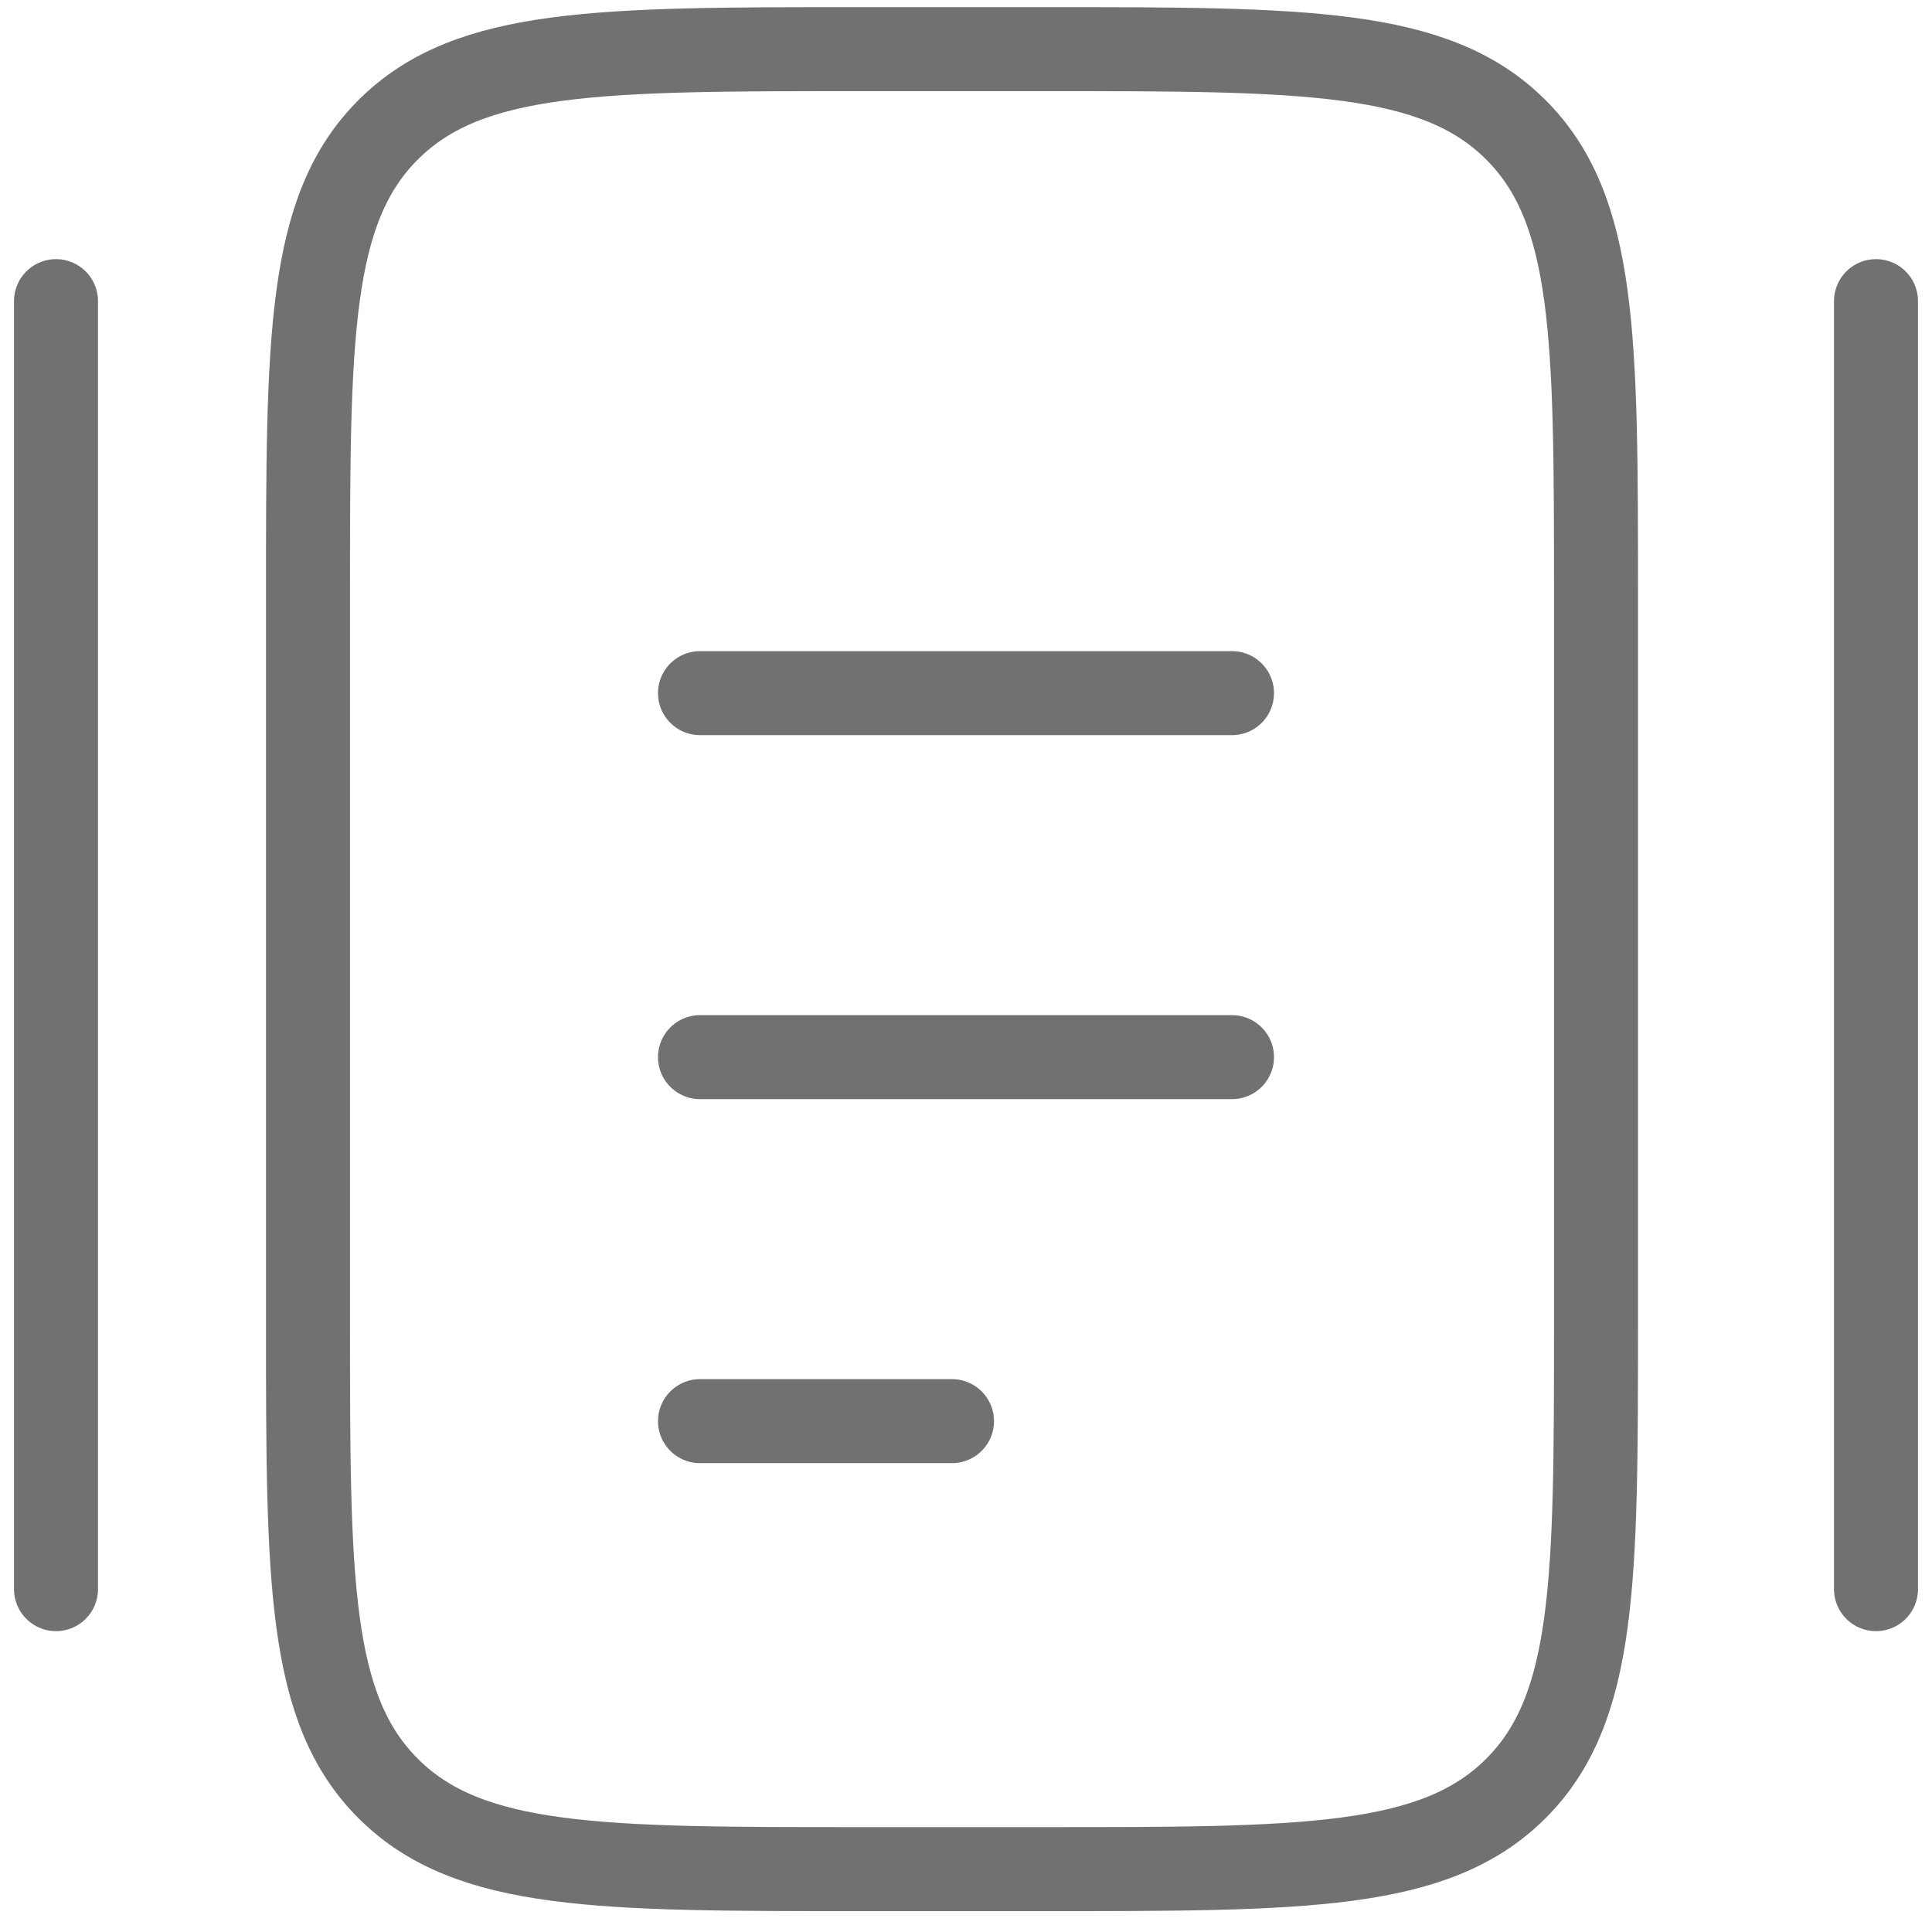
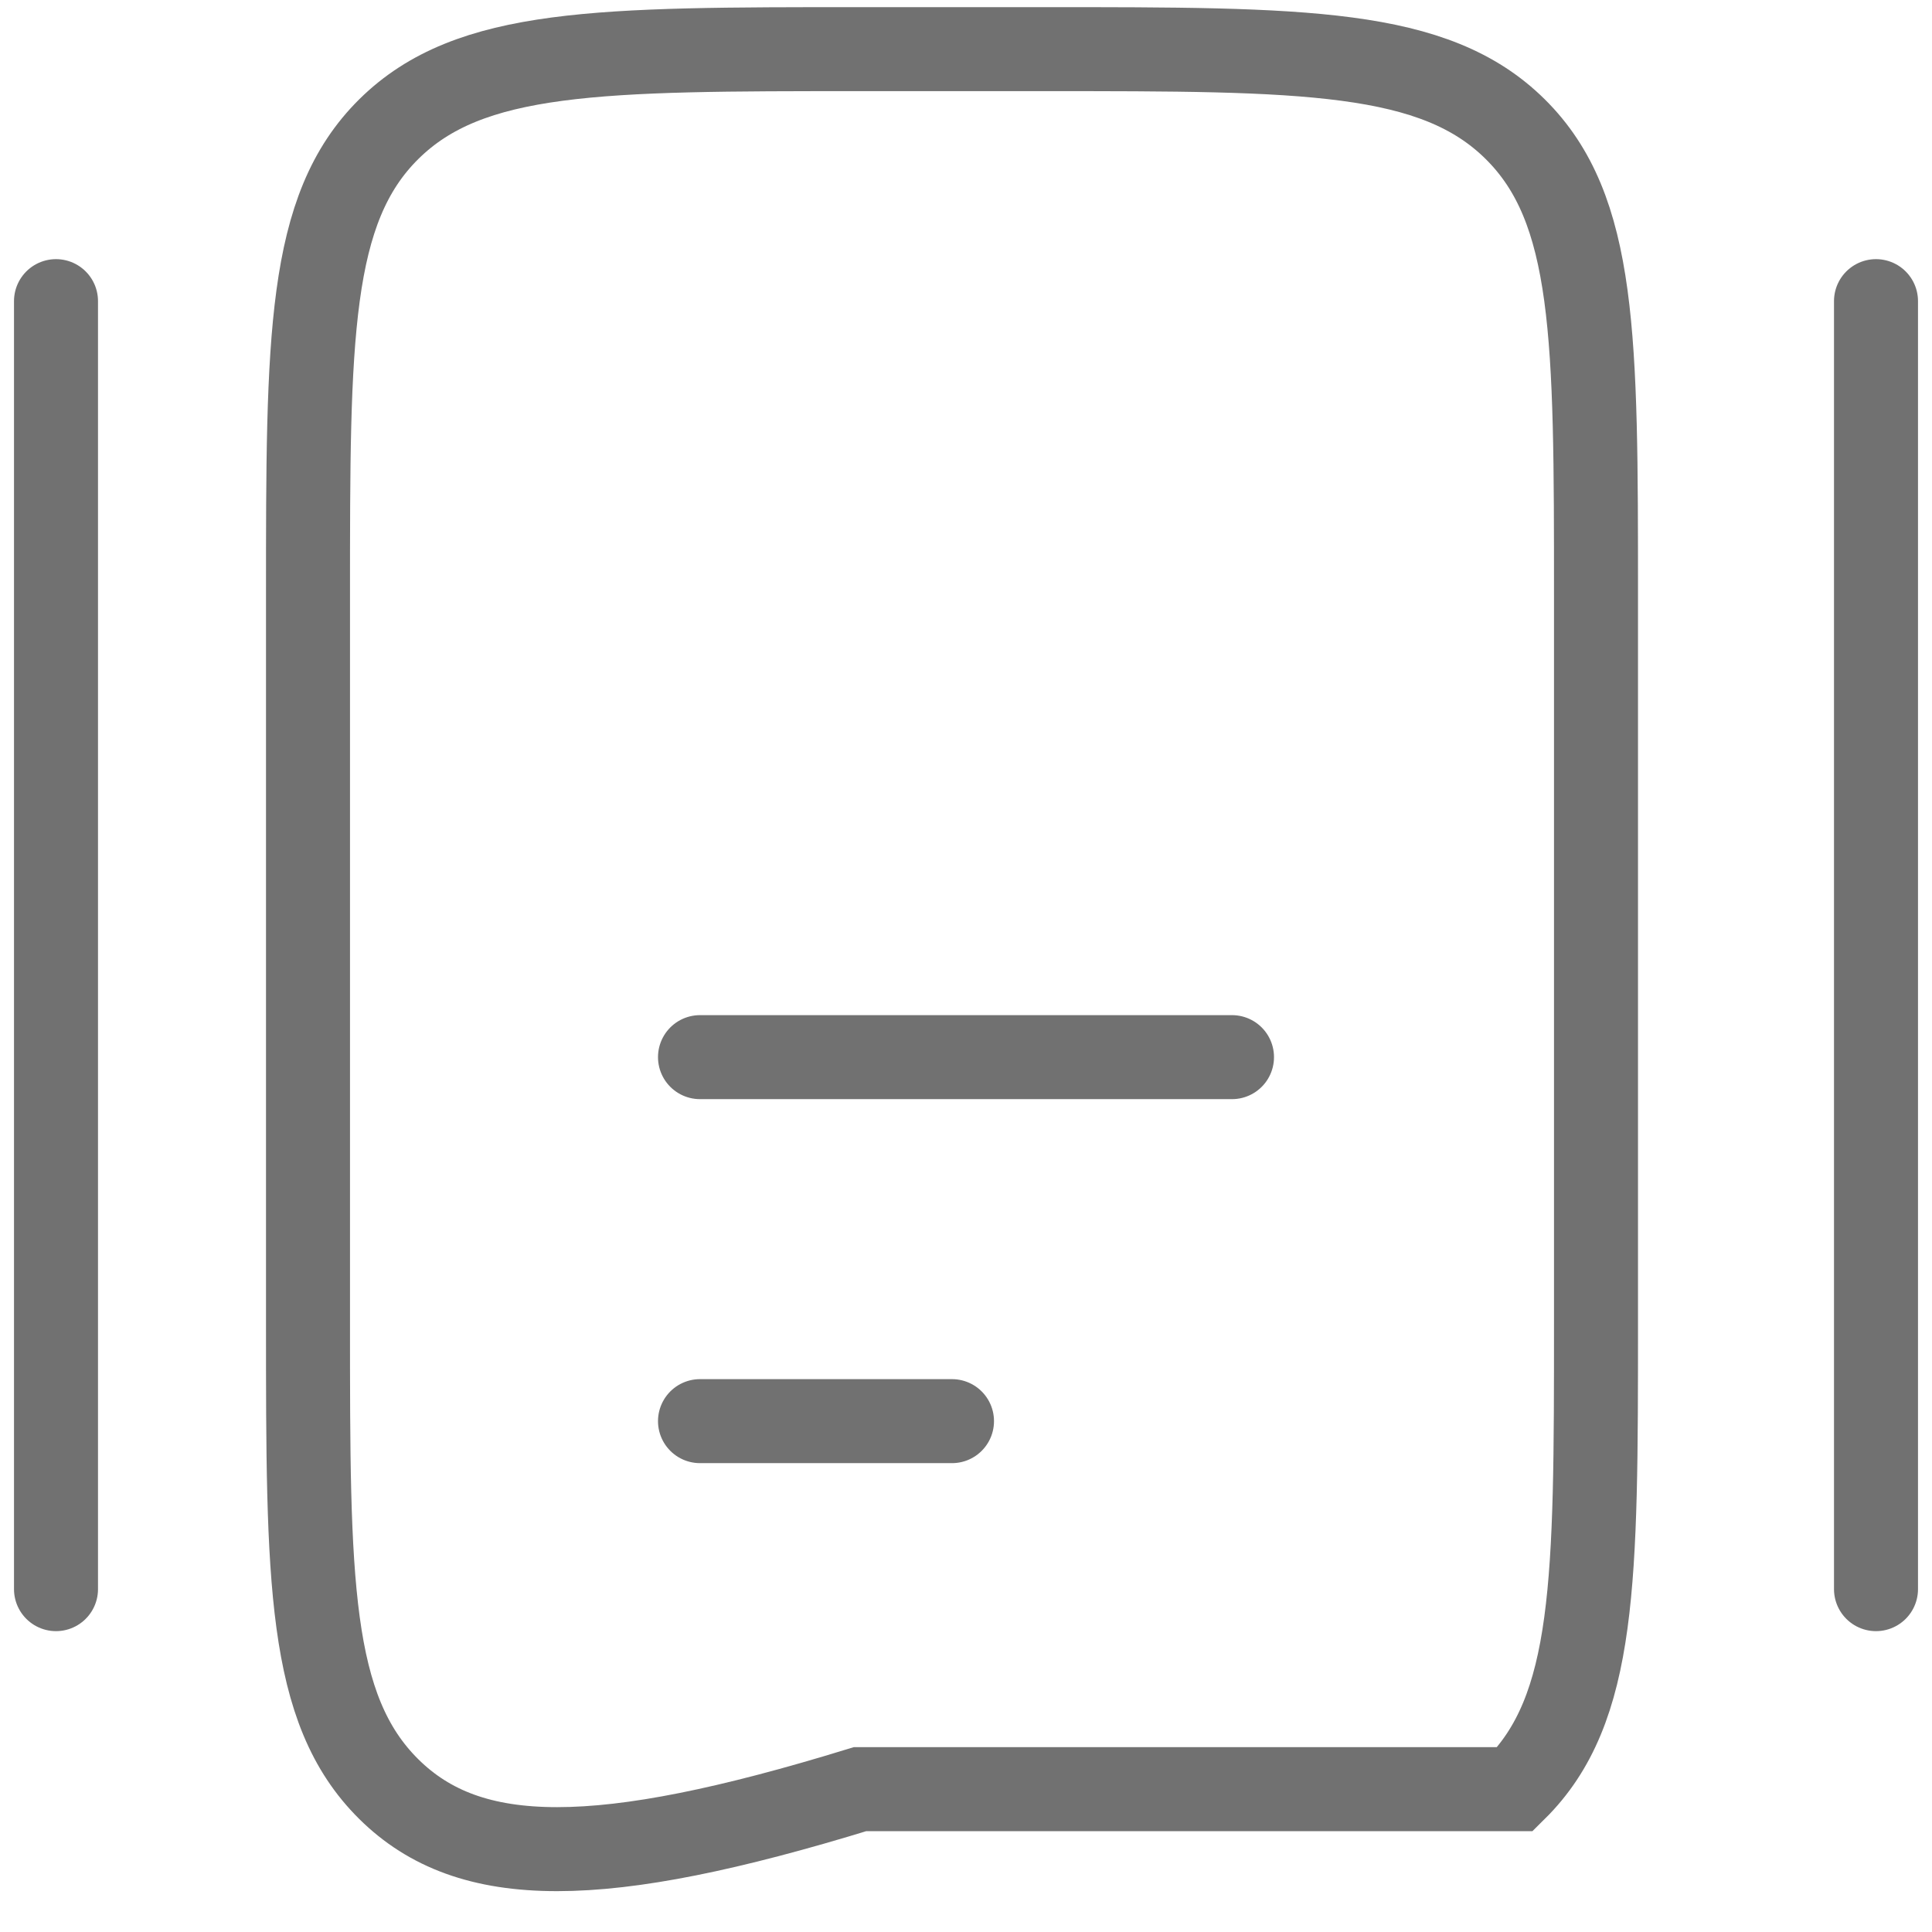
<svg xmlns="http://www.w3.org/2000/svg" width="69" height="69" viewBox="0 0 69 69" fill="none">
-   <path d="M11 21.255C11 12.062 11 7.466 13.887 4.611C16.774 1.755 21.421 1.755 30.714 1.755H37.286C46.579 1.755 51.226 1.755 54.113 4.611C57 7.466 57 12.062 57 21.255V47.255C57 56.447 57 61.043 54.113 63.899C51.226 66.755 46.579 66.755 37.286 66.755H30.714C21.421 66.755 16.774 66.755 13.887 63.899C11 61.043 11 56.447 11 47.255V21.255Z" stroke="#717171" stroke-width="3" />
+   <path d="M11 21.255C11 12.062 11 7.466 13.887 4.611C16.774 1.755 21.421 1.755 30.714 1.755H37.286C46.579 1.755 51.226 1.755 54.113 4.611C57 7.466 57 12.062 57 21.255V47.255C57 56.447 57 61.043 54.113 63.899H30.714C21.421 66.755 16.774 66.755 13.887 63.899C11 61.043 11 56.447 11 47.255V21.255Z" stroke="#717171" stroke-width="3" />
  <path d="M25 37.755H44" stroke="#717171" stroke-width="3" stroke-linecap="round" />
-   <path d="M25 24.755H44" stroke="#717171" stroke-width="3" stroke-linecap="round" />
  <path d="M25 50.755H34" stroke="#717171" stroke-width="3" stroke-linecap="round" />
  <path d="M2 56.755V10.755" stroke="#717171" stroke-width="3" stroke-linecap="round" />
  <path d="M67 56.755V10.755" stroke="#717171" stroke-width="3" stroke-linecap="round" />
</svg>